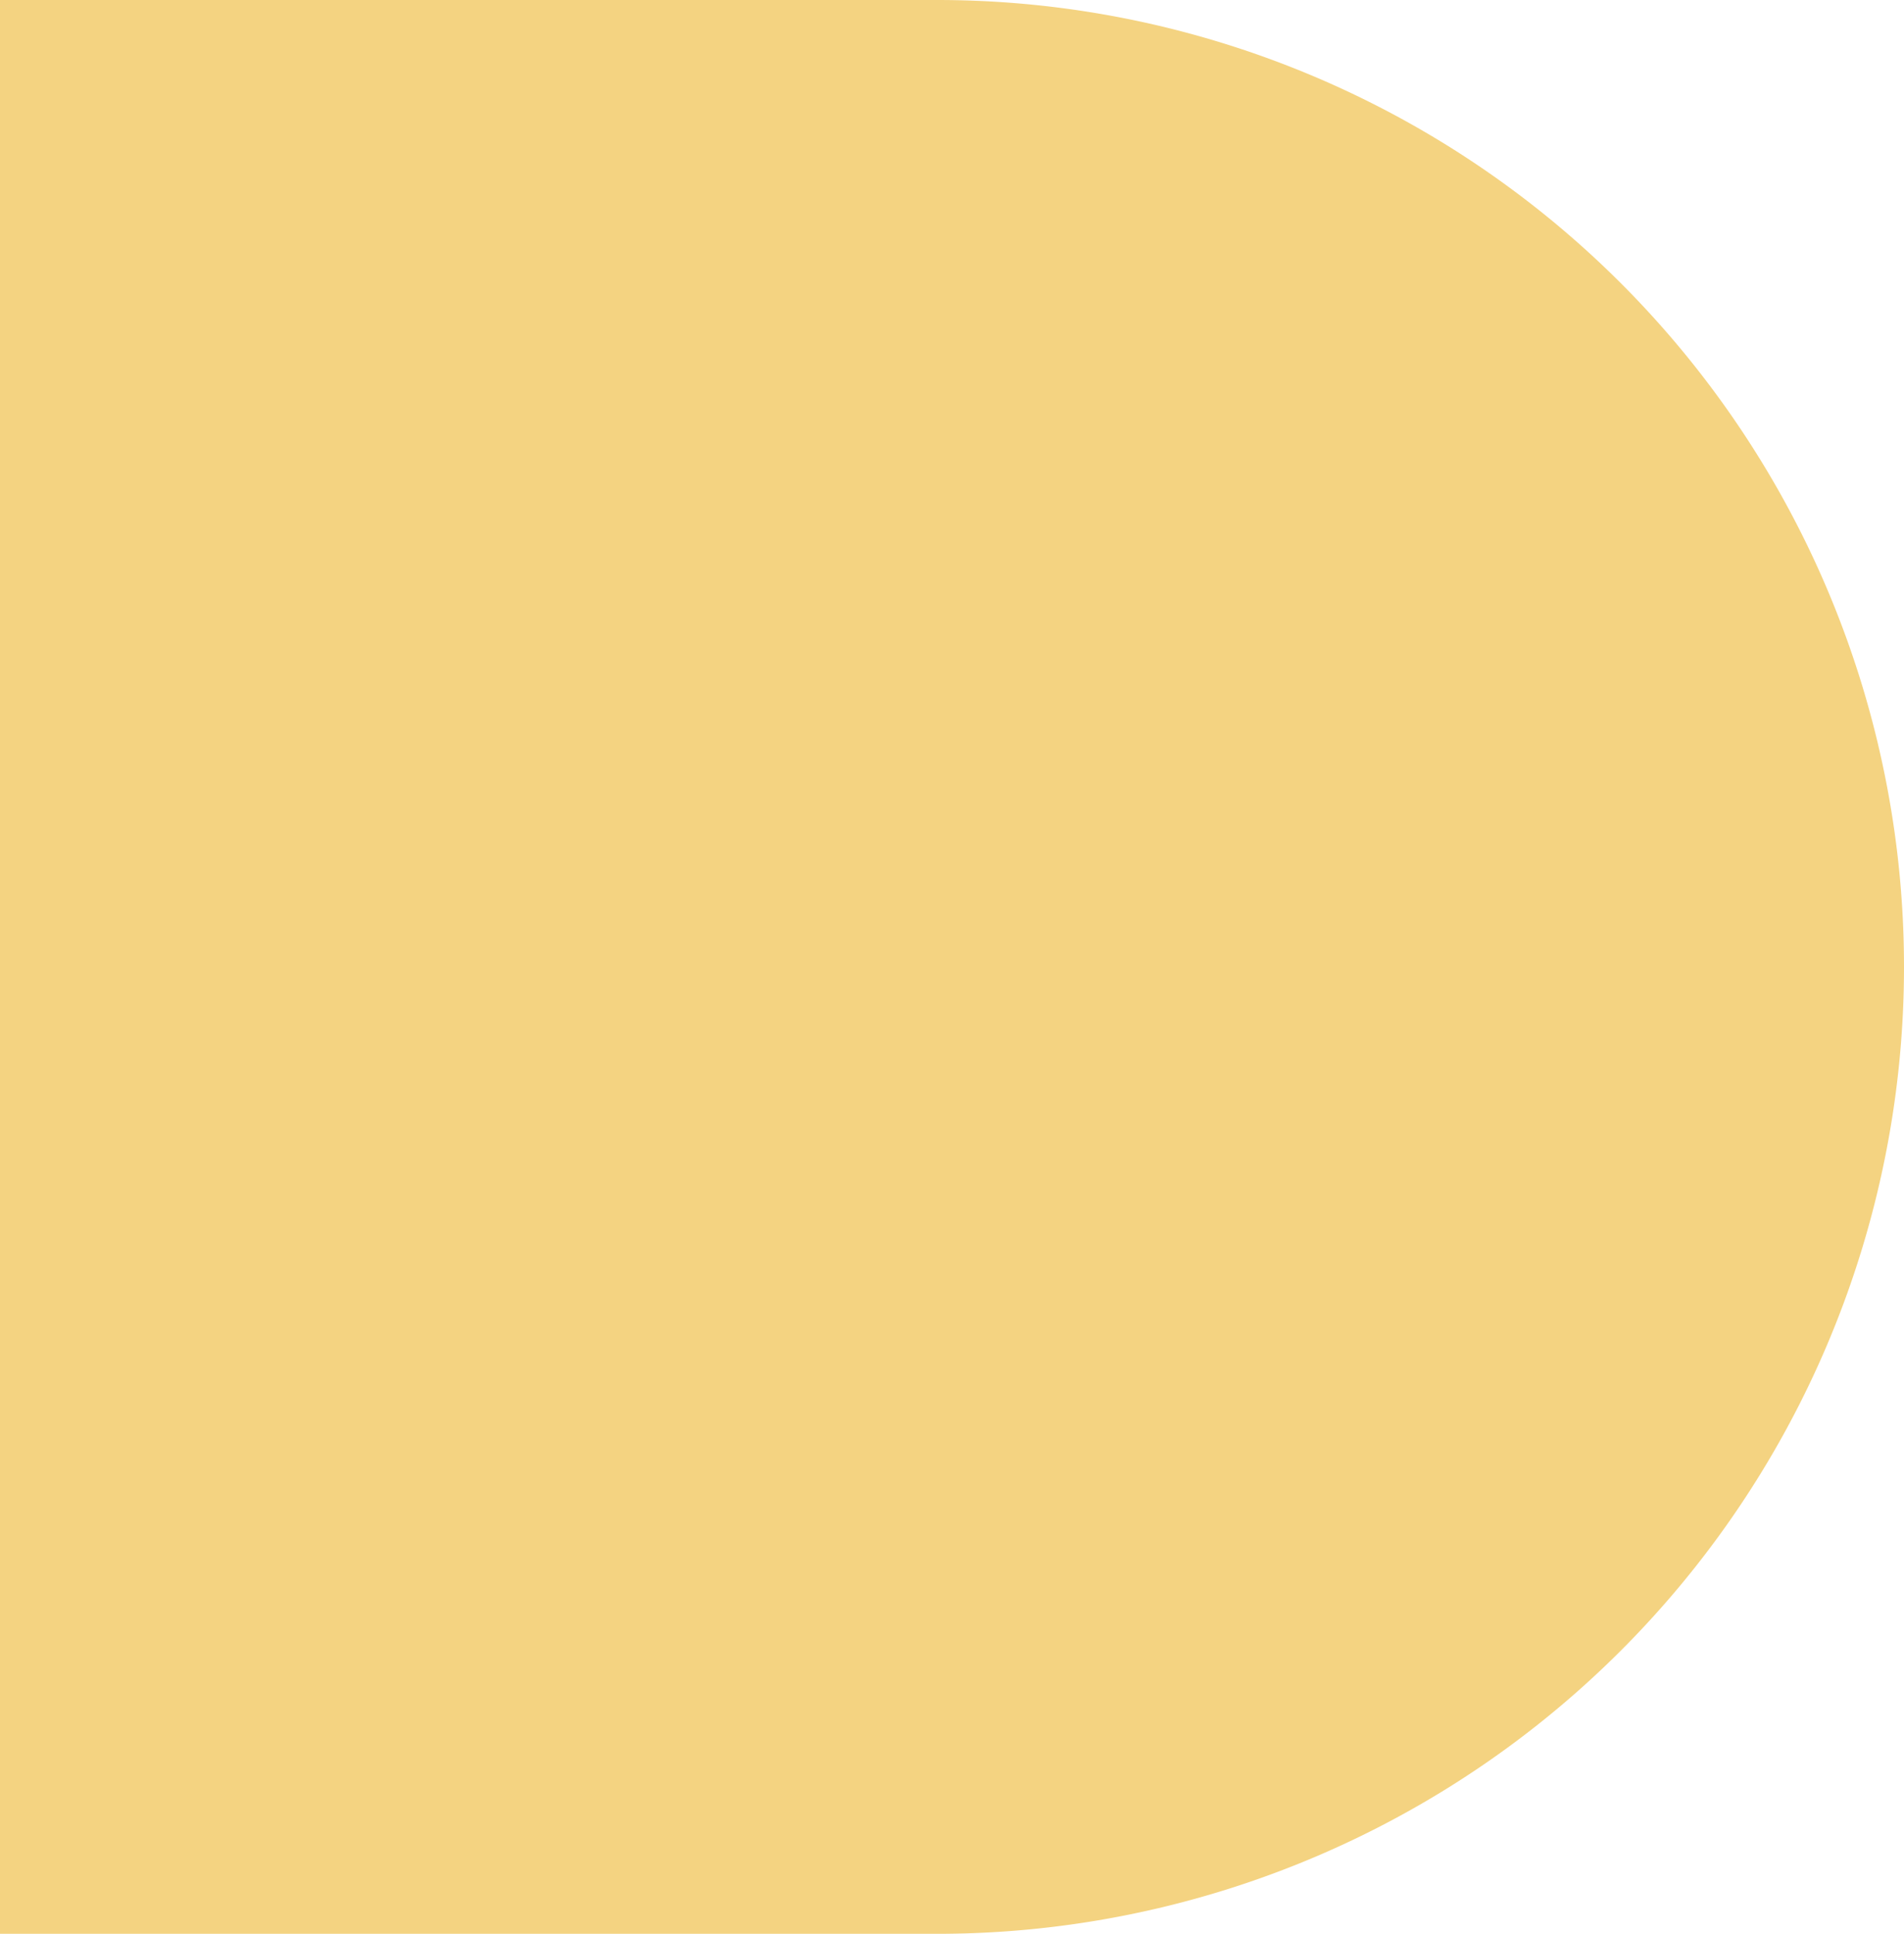
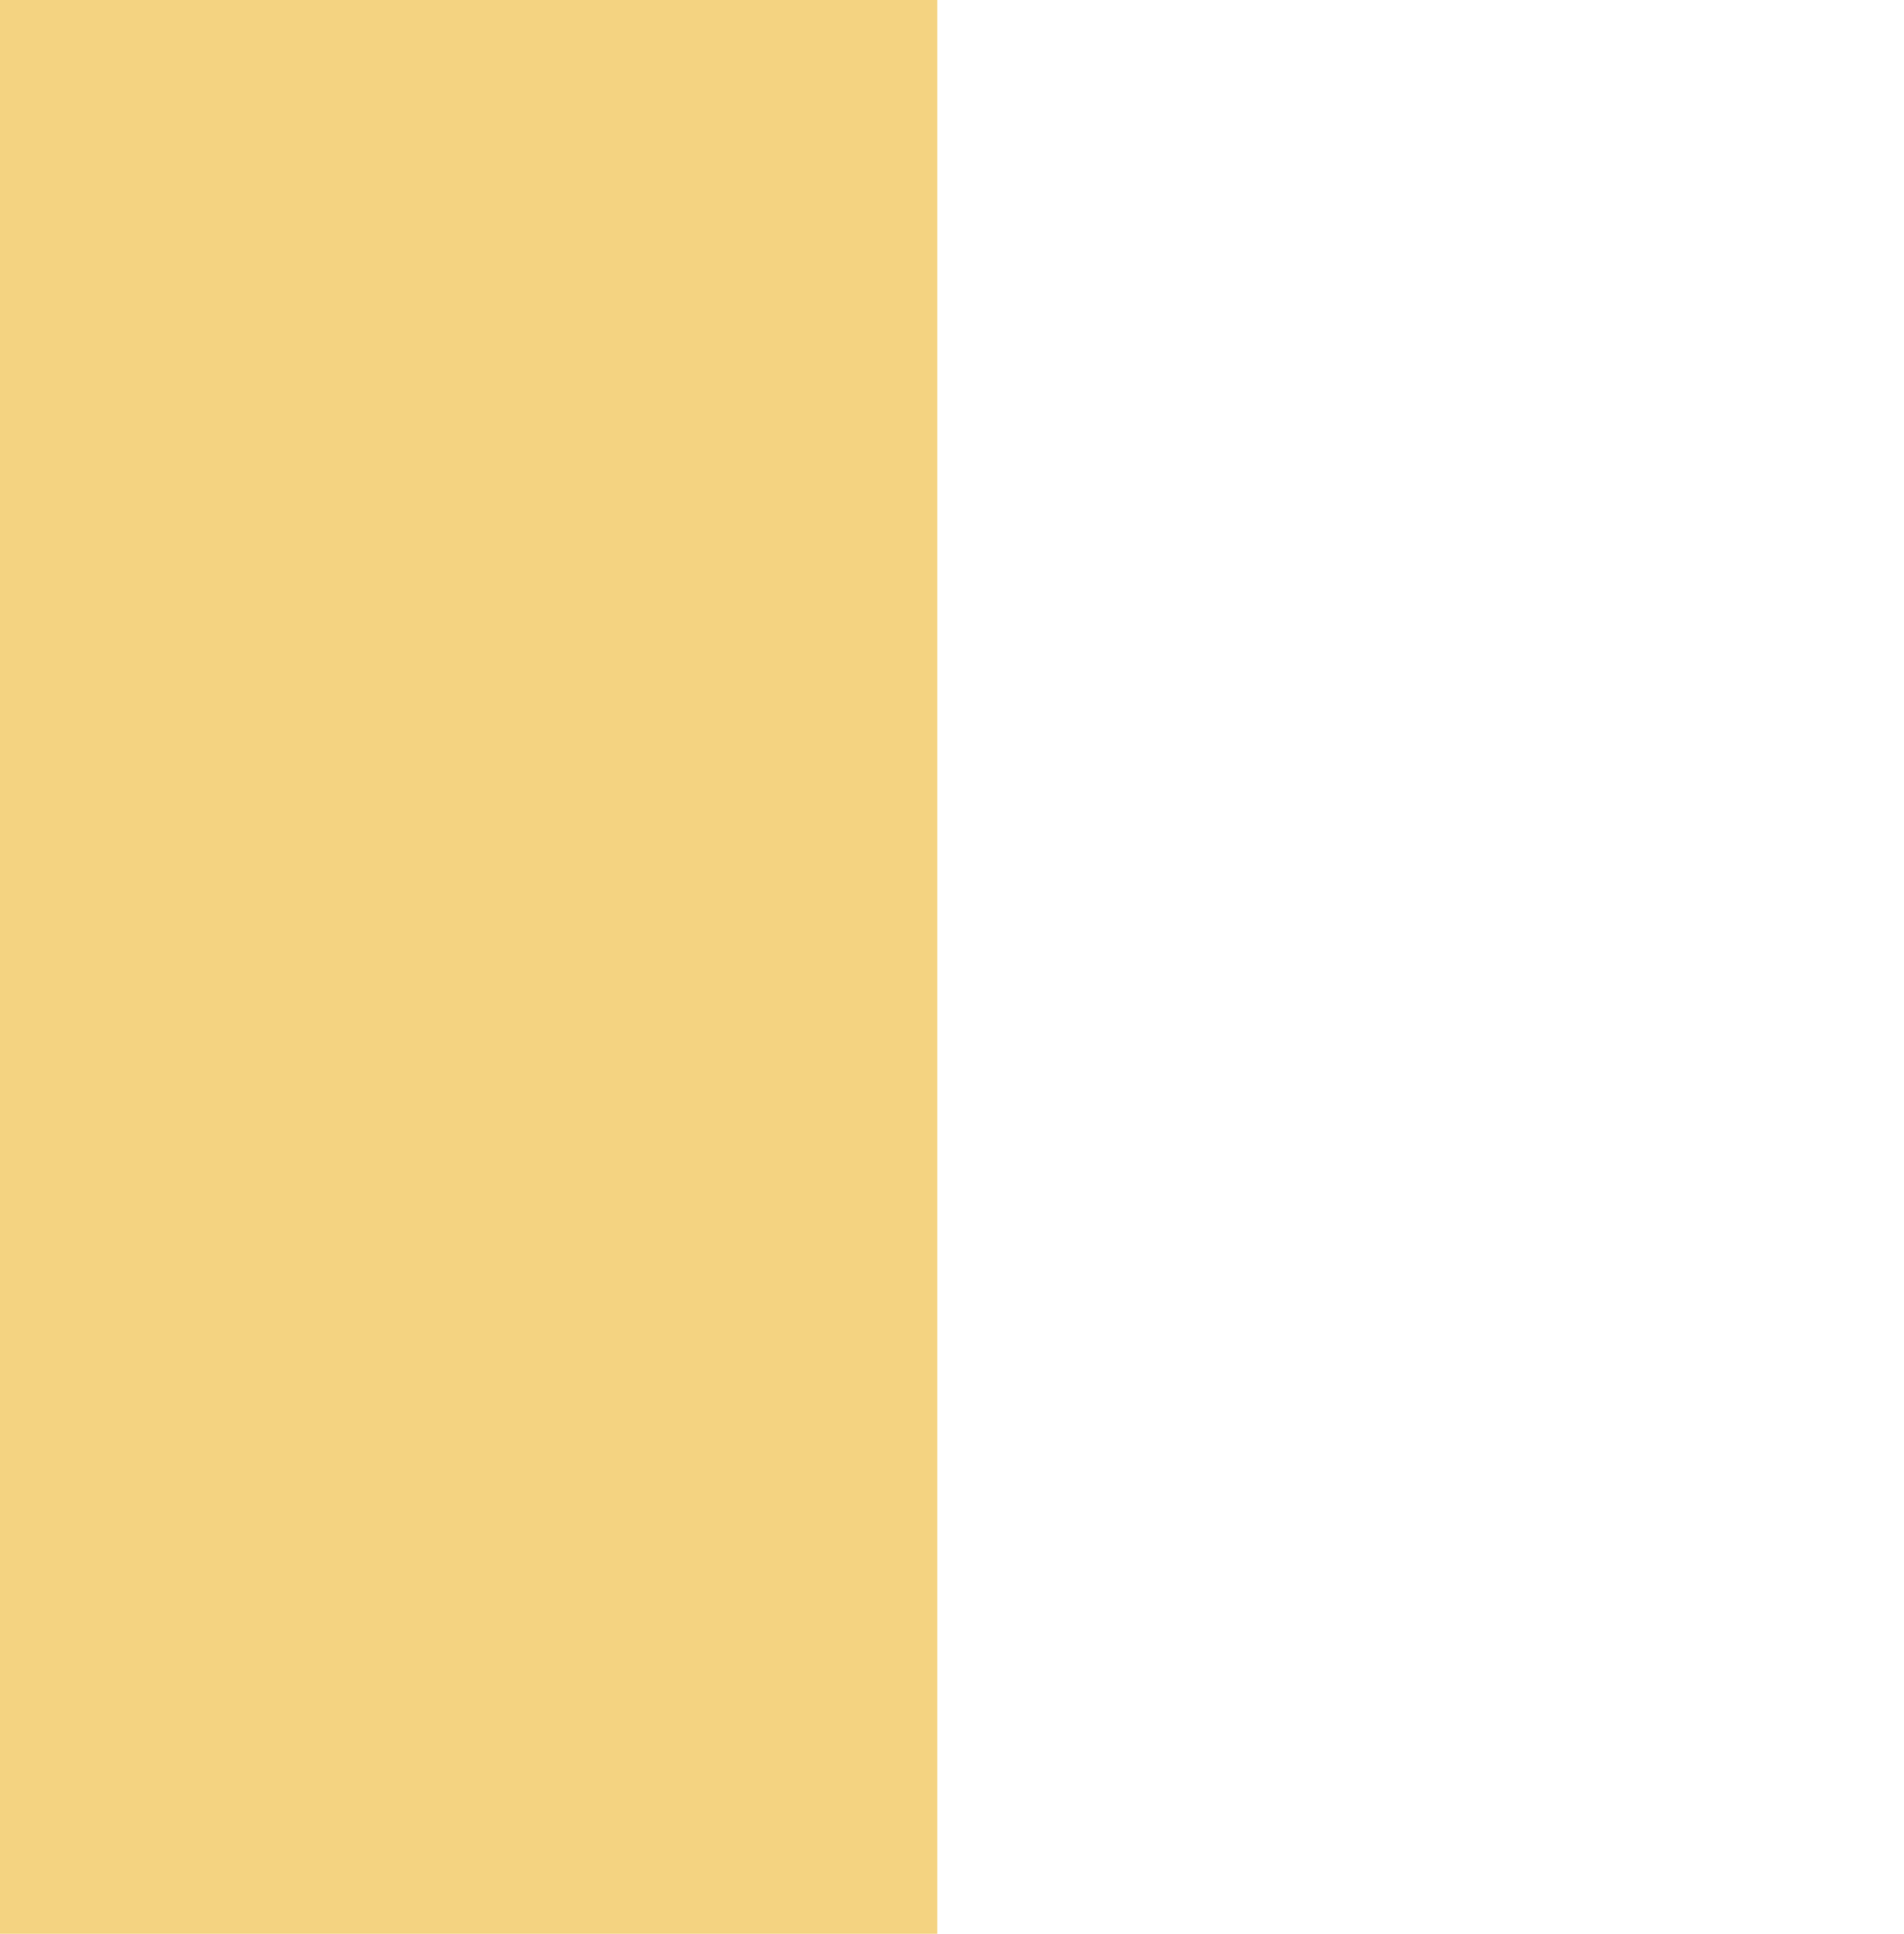
<svg xmlns="http://www.w3.org/2000/svg" width="258" height="262" viewBox="0 0 258 262">
-   <path d="M131,0H258V262H131A131,131,0,0,1,131,0Z" transform="translate(258 262) rotate(180)" fill="#f4d381" />
+   <path d="M131,0H258V262H131Z" transform="translate(258 262) rotate(180)" fill="#f4d381" />
</svg>